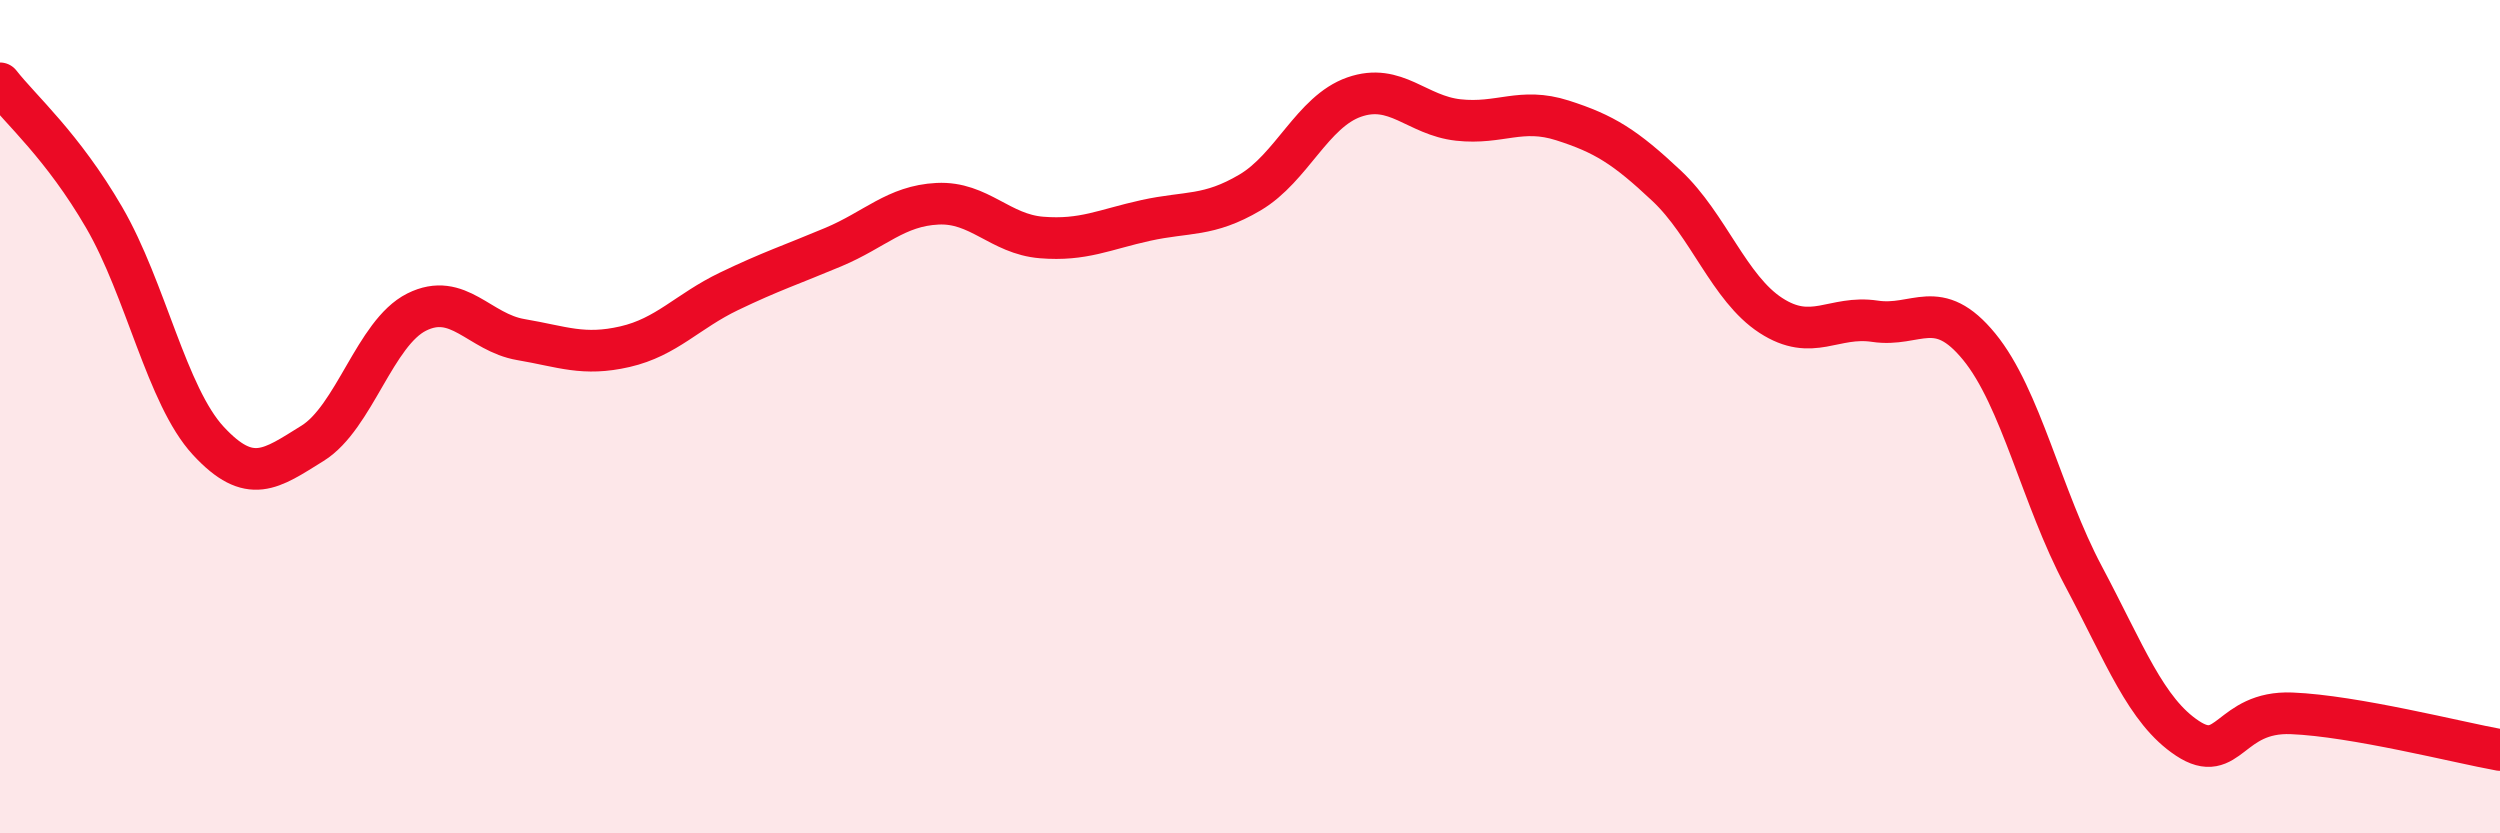
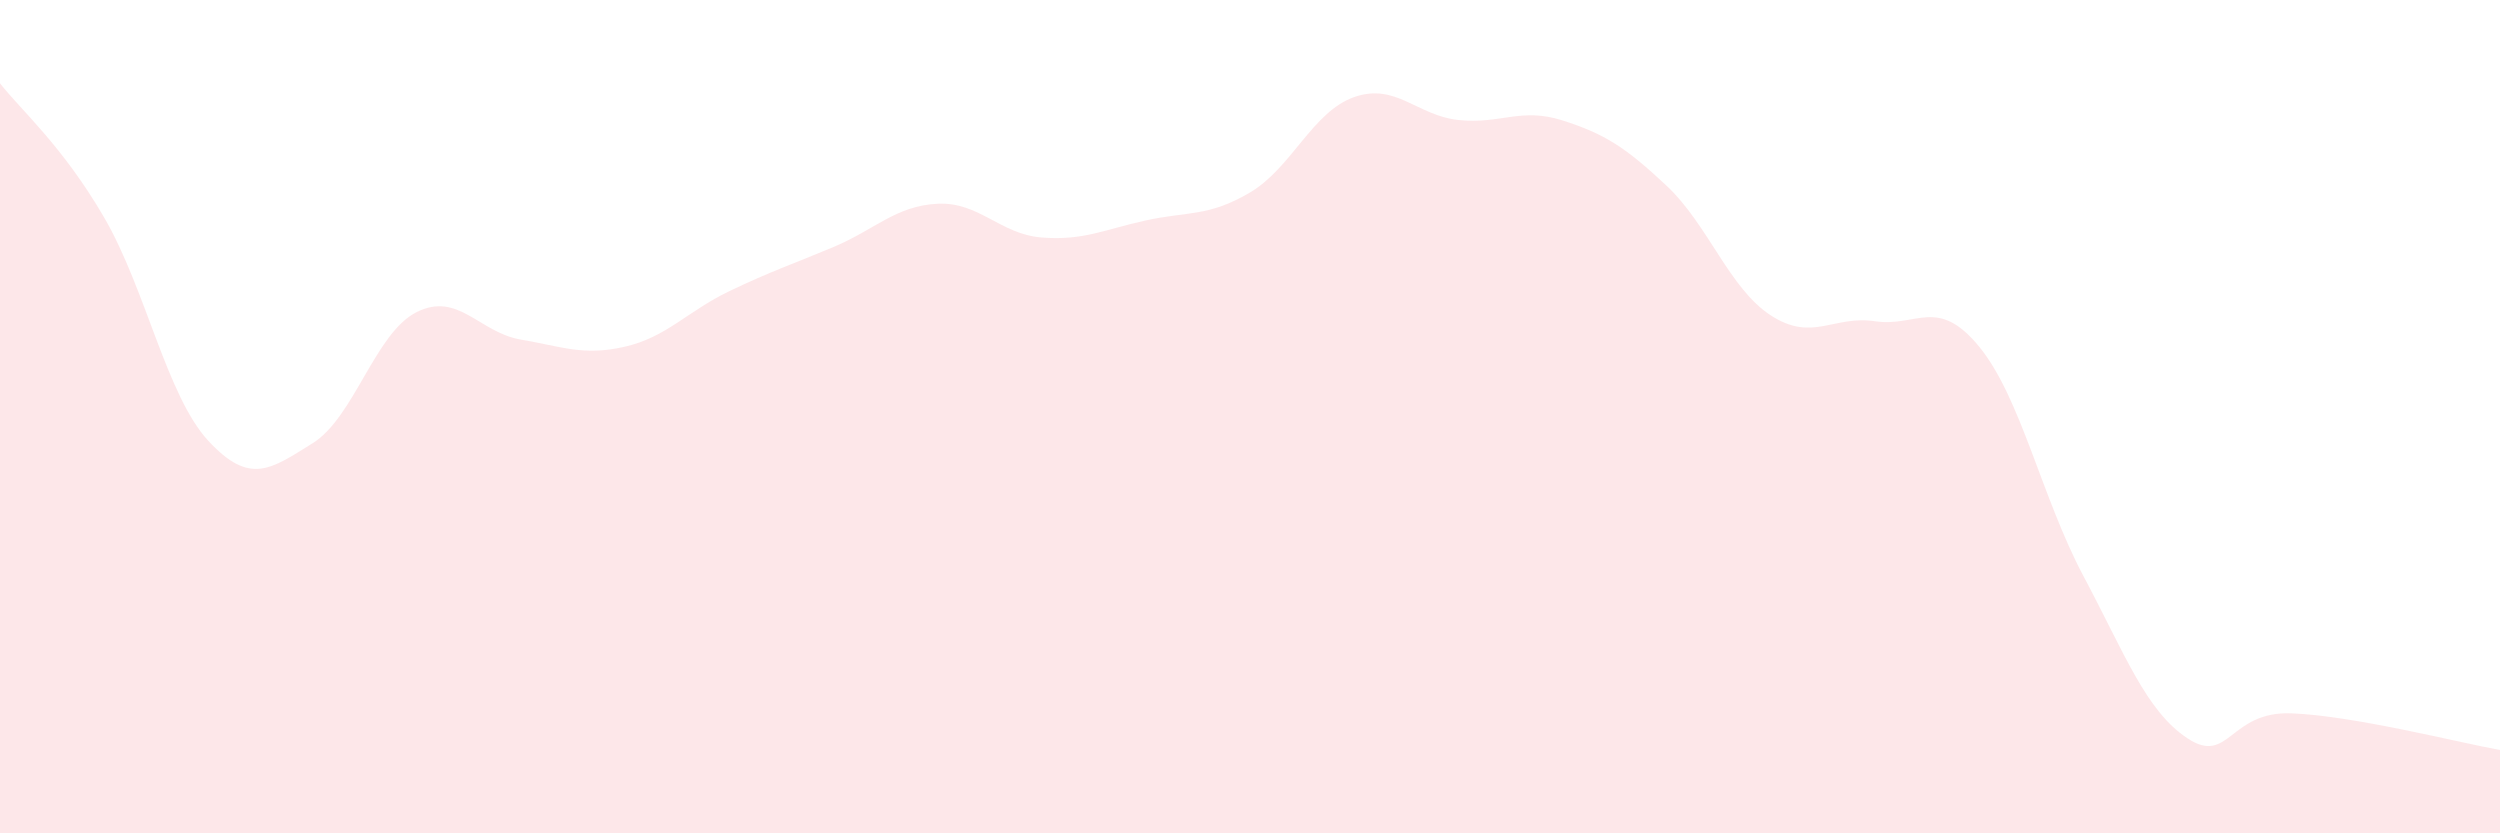
<svg xmlns="http://www.w3.org/2000/svg" width="60" height="20" viewBox="0 0 60 20">
  <path d="M 0,2 C 0.5,2.64 1.5,3.5 2.5,5.22 C 3.5,6.94 4,9.5 5,10.58 C 6,11.66 6.5,11.26 7.5,10.64 C 8.5,10.02 9,7.99 10,7.49 C 11,6.99 11.5,7.98 12.5,8.15 C 13.5,8.32 14,8.55 15,8.32 C 16,8.09 16.5,7.47 17.5,6.99 C 18.5,6.51 19,6.35 20,5.93 C 21,5.51 21.5,4.94 22.5,4.89 C 23.5,4.84 24,5.62 25,5.7 C 26,5.78 26.5,5.51 27.5,5.29 C 28.5,5.07 29,5.21 30,4.62 C 31,4.03 31.5,2.68 32.5,2.33 C 33.5,1.98 34,2.77 35,2.88 C 36,2.99 36.5,2.57 37.5,2.89 C 38.5,3.21 39,3.52 40,4.46 C 41,5.4 41.5,6.92 42.5,7.57 C 43.5,8.22 44,7.56 45,7.71 C 46,7.86 46.5,7.1 47.5,8.32 C 48.5,9.54 49,11.94 50,13.82 C 51,15.7 51.5,17.06 52.5,17.72 C 53.5,18.38 53.5,17.06 55,17.12 C 56.5,17.18 59,17.82 60,18L60 20L0 20Z" fill="#EB0A25" opacity="0.1" stroke-linecap="round" stroke-linejoin="round" />
-   <path d="M 0,2 C 0.5,2.64 1.5,3.5 2.5,5.22 C 3.5,6.94 4,9.5 5,10.58 C 6,11.66 6.5,11.26 7.5,10.64 C 8.5,10.02 9,7.99 10,7.49 C 11,6.99 11.5,7.98 12.5,8.15 C 13.5,8.32 14,8.55 15,8.32 C 16,8.09 16.5,7.47 17.5,6.99 C 18.5,6.51 19,6.35 20,5.93 C 21,5.51 21.5,4.94 22.5,4.89 C 23.5,4.84 24,5.62 25,5.7 C 26,5.78 26.5,5.51 27.5,5.29 C 28.5,5.07 29,5.21 30,4.62 C 31,4.03 31.5,2.68 32.5,2.33 C 33.5,1.98 34,2.77 35,2.88 C 36,2.99 36.5,2.57 37.5,2.89 C 38.5,3.21 39,3.52 40,4.46 C 41,5.4 41.5,6.92 42.5,7.57 C 43.5,8.22 44,7.56 45,7.71 C 46,7.86 46.5,7.1 47.5,8.32 C 48.5,9.54 49,11.94 50,13.82 C 51,15.7 51.5,17.06 52.5,17.72 C 53.5,18.38 53.5,17.06 55,17.12 C 56.5,17.18 59,17.82 60,18" stroke="#EB0A25" stroke-width="1" fill="none" stroke-linecap="round" stroke-linejoin="round" />
</svg>